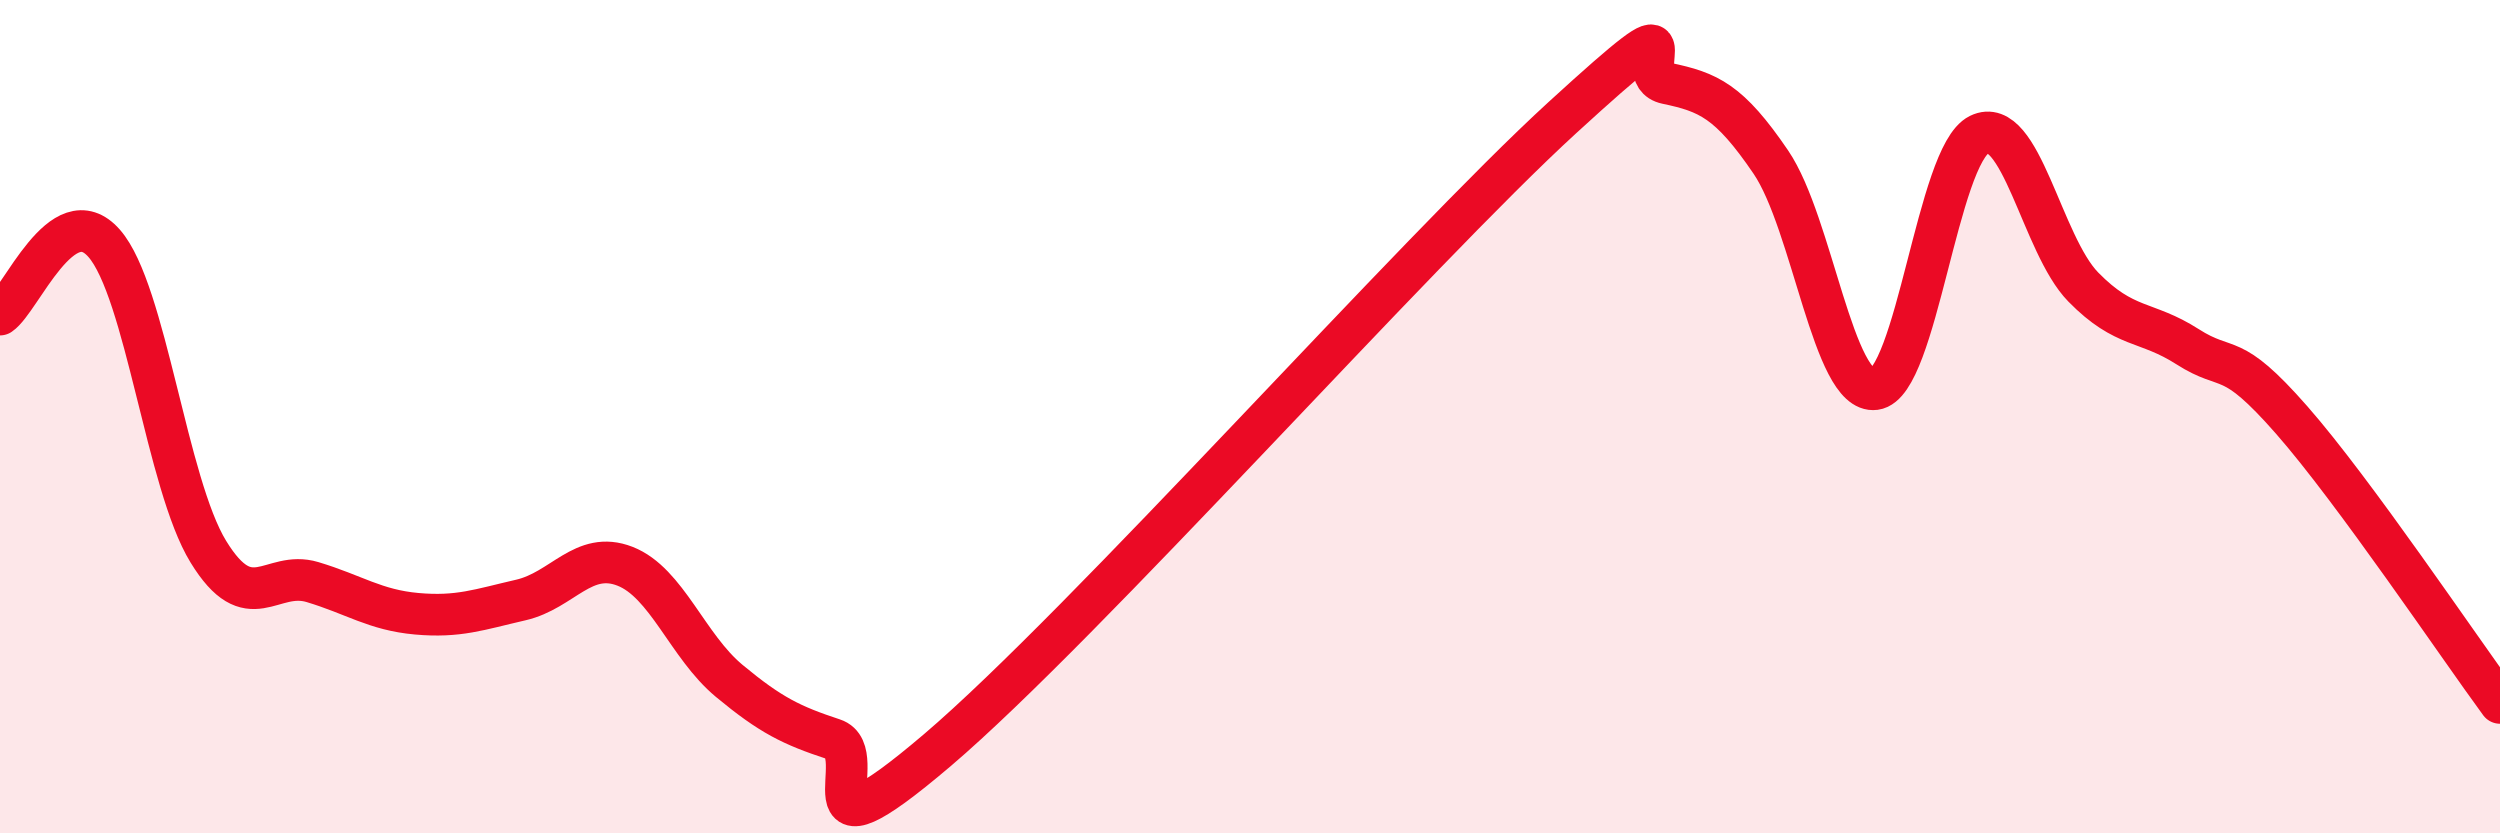
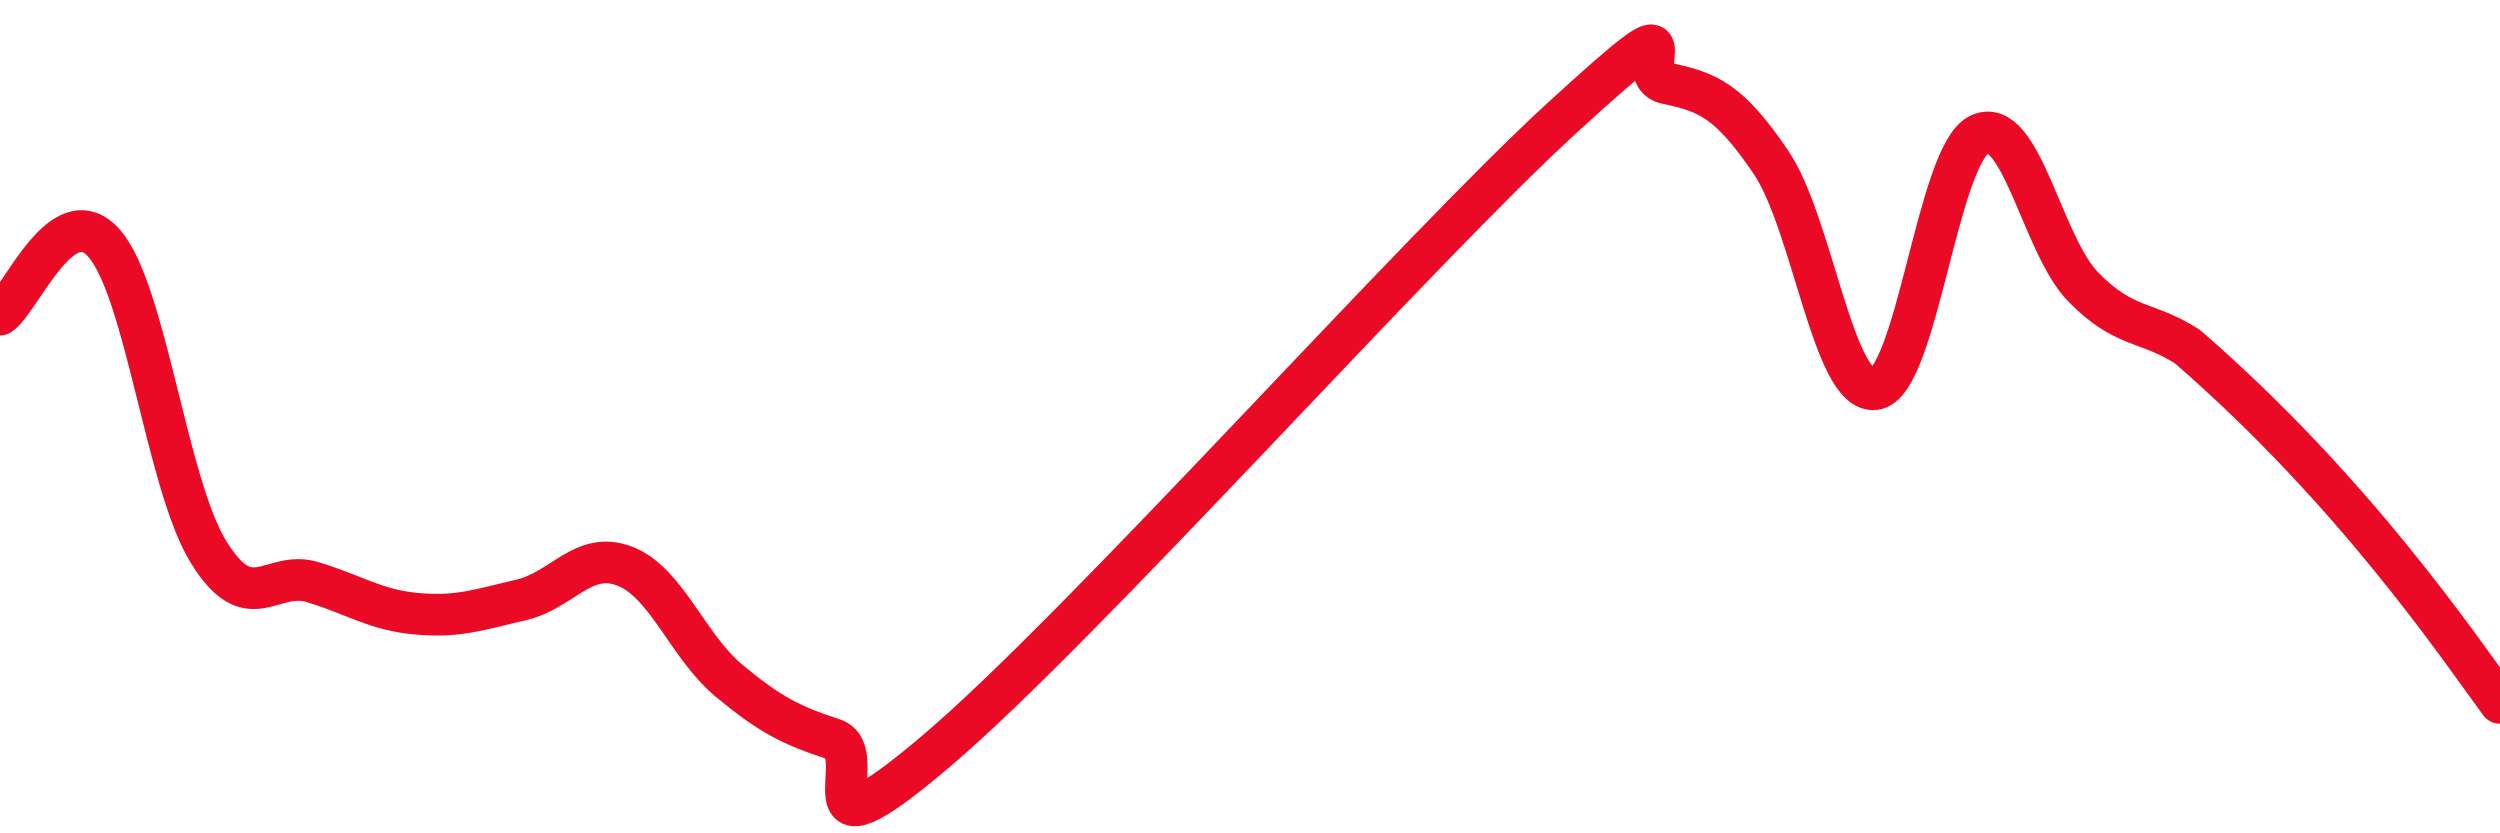
<svg xmlns="http://www.w3.org/2000/svg" width="60" height="20" viewBox="0 0 60 20">
-   <path d="M 0,7.55 C 0.5,7.21 1.5,4.7 2.5,5.84 C 3.5,6.98 4,11.61 5,13.24 C 6,14.87 6.5,13.67 7.5,13.97 C 8.5,14.27 9,14.64 10,14.73 C 11,14.82 11.5,14.63 12.5,14.4 C 13.5,14.17 14,13.2 15,13.59 C 16,13.98 16.5,15.51 17.5,16.34 C 18.5,17.17 19,17.41 20,17.74 C 21,18.07 19,20.98 22.5,18 C 26,15.02 34,6.02 37.5,2.82 C 41,-0.38 39,1.79 40,2 C 41,2.21 41.5,2.42 42.5,3.89 C 43.5,5.36 44,9.47 45,9.34 C 46,9.21 46.5,3.72 47.5,3.23 C 48.5,2.74 49,5.87 50,6.89 C 51,7.91 51.5,7.68 52.5,8.32 C 53.5,8.96 53.5,8.37 55,10.08 C 56.5,11.79 59,15.51 60,16.87L60 20L0 20Z" fill="#EB0A25" opacity="0.1" stroke-linecap="round" stroke-linejoin="round" />
-   <path d="M 0,7.55 C 0.5,7.21 1.5,4.7 2.5,5.84 C 3.5,6.98 4,11.61 5,13.24 C 6,14.87 6.5,13.67 7.5,13.97 C 8.5,14.27 9,14.64 10,14.73 C 11,14.82 11.5,14.63 12.5,14.4 C 13.5,14.17 14,13.2 15,13.59 C 16,13.98 16.5,15.51 17.5,16.34 C 18.5,17.17 19,17.41 20,17.74 C 21,18.07 19,20.98 22.5,18 C 26,15.02 34,6.02 37.5,2.82 C 41,-0.38 39,1.79 40,2 C 41,2.21 41.5,2.42 42.5,3.89 C 43.5,5.36 44,9.47 45,9.34 C 46,9.21 46.5,3.72 47.5,3.23 C 48.5,2.74 49,5.87 50,6.89 C 51,7.91 51.5,7.68 52.5,8.32 C 53.5,8.96 53.5,8.37 55,10.08 C 56.5,11.79 59,15.51 60,16.87" stroke="#EB0A25" stroke-width="1" fill="none" stroke-linecap="round" stroke-linejoin="round" />
+   <path d="M 0,7.55 C 0.5,7.21 1.5,4.7 2.5,5.84 C 3.5,6.98 4,11.61 5,13.24 C 6,14.87 6.5,13.67 7.5,13.97 C 8.5,14.27 9,14.64 10,14.73 C 11,14.82 11.5,14.63 12.5,14.4 C 13.5,14.17 14,13.2 15,13.59 C 16,13.98 16.5,15.51 17.5,16.34 C 18.5,17.17 19,17.41 20,17.74 C 21,18.07 19,20.98 22.5,18 C 26,15.02 34,6.02 37.5,2.82 C 41,-0.38 39,1.79 40,2 C 41,2.21 41.5,2.42 42.5,3.89 C 43.5,5.36 44,9.47 45,9.34 C 46,9.21 46.5,3.72 47.5,3.23 C 48.5,2.74 49,5.87 50,6.89 C 51,7.91 51.5,7.68 52.5,8.32 C 56.5,11.79 59,15.51 60,16.87" stroke="#EB0A25" stroke-width="1" fill="none" stroke-linecap="round" stroke-linejoin="round" />
</svg>